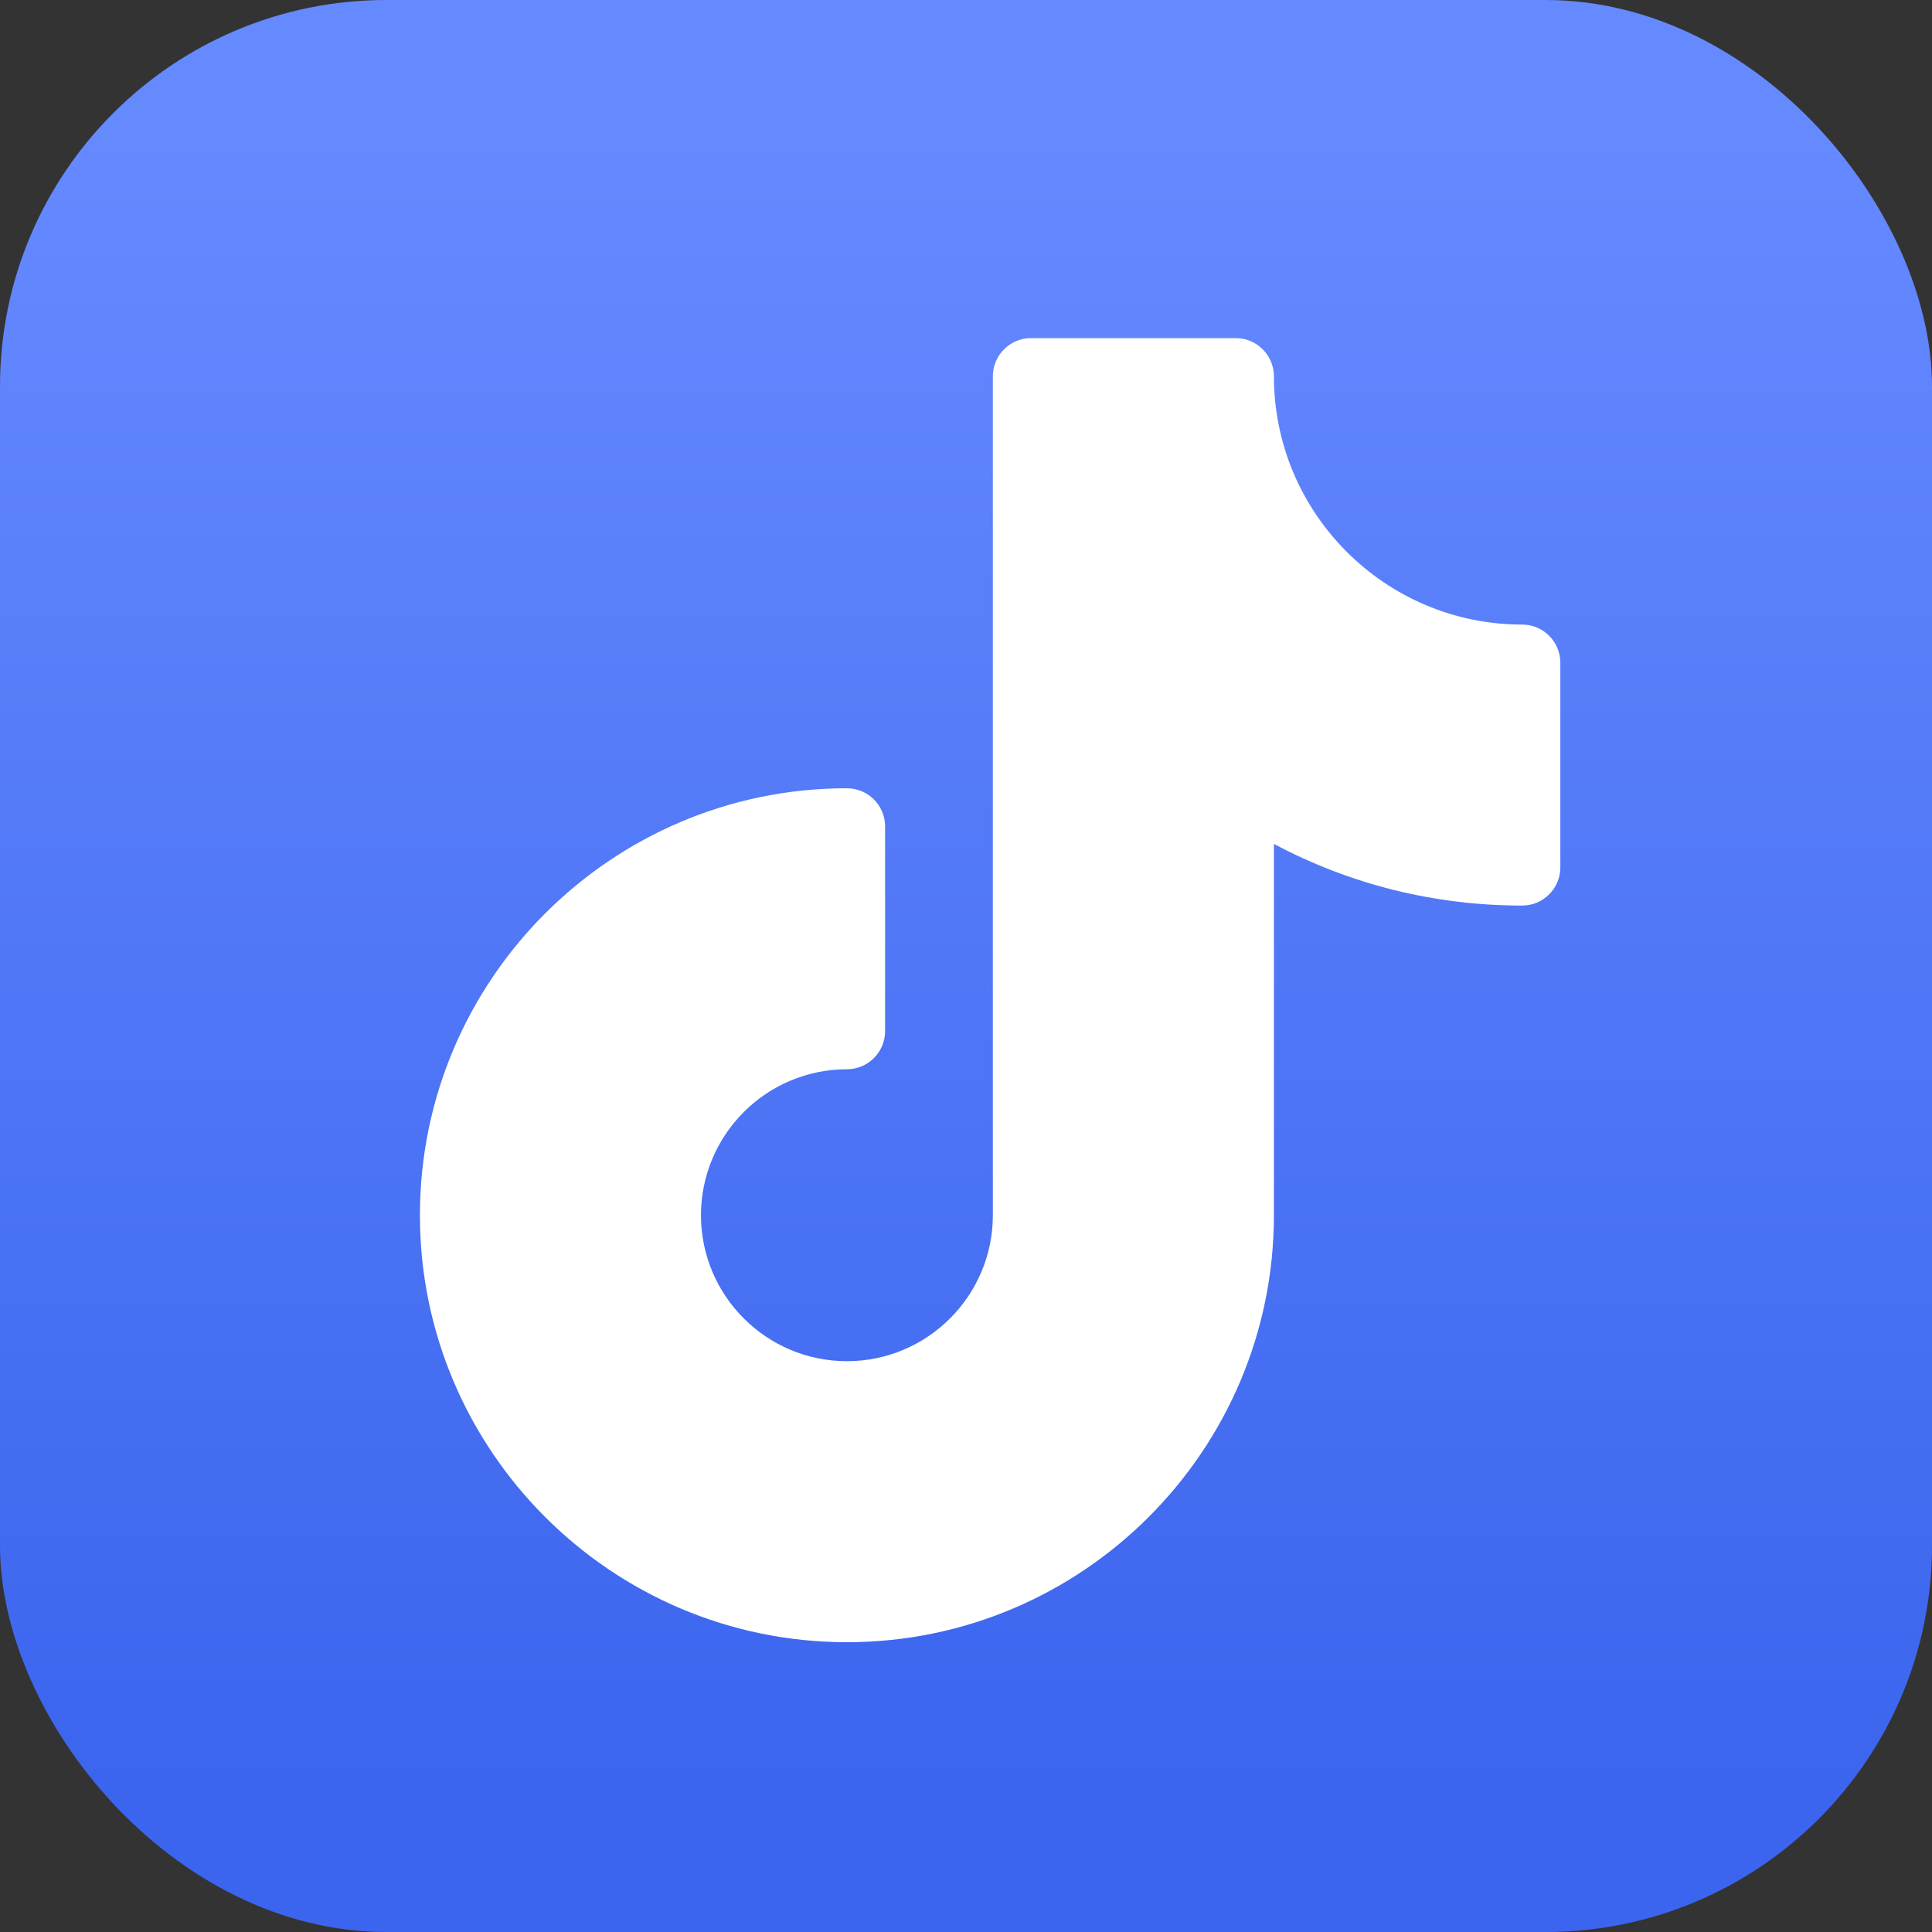
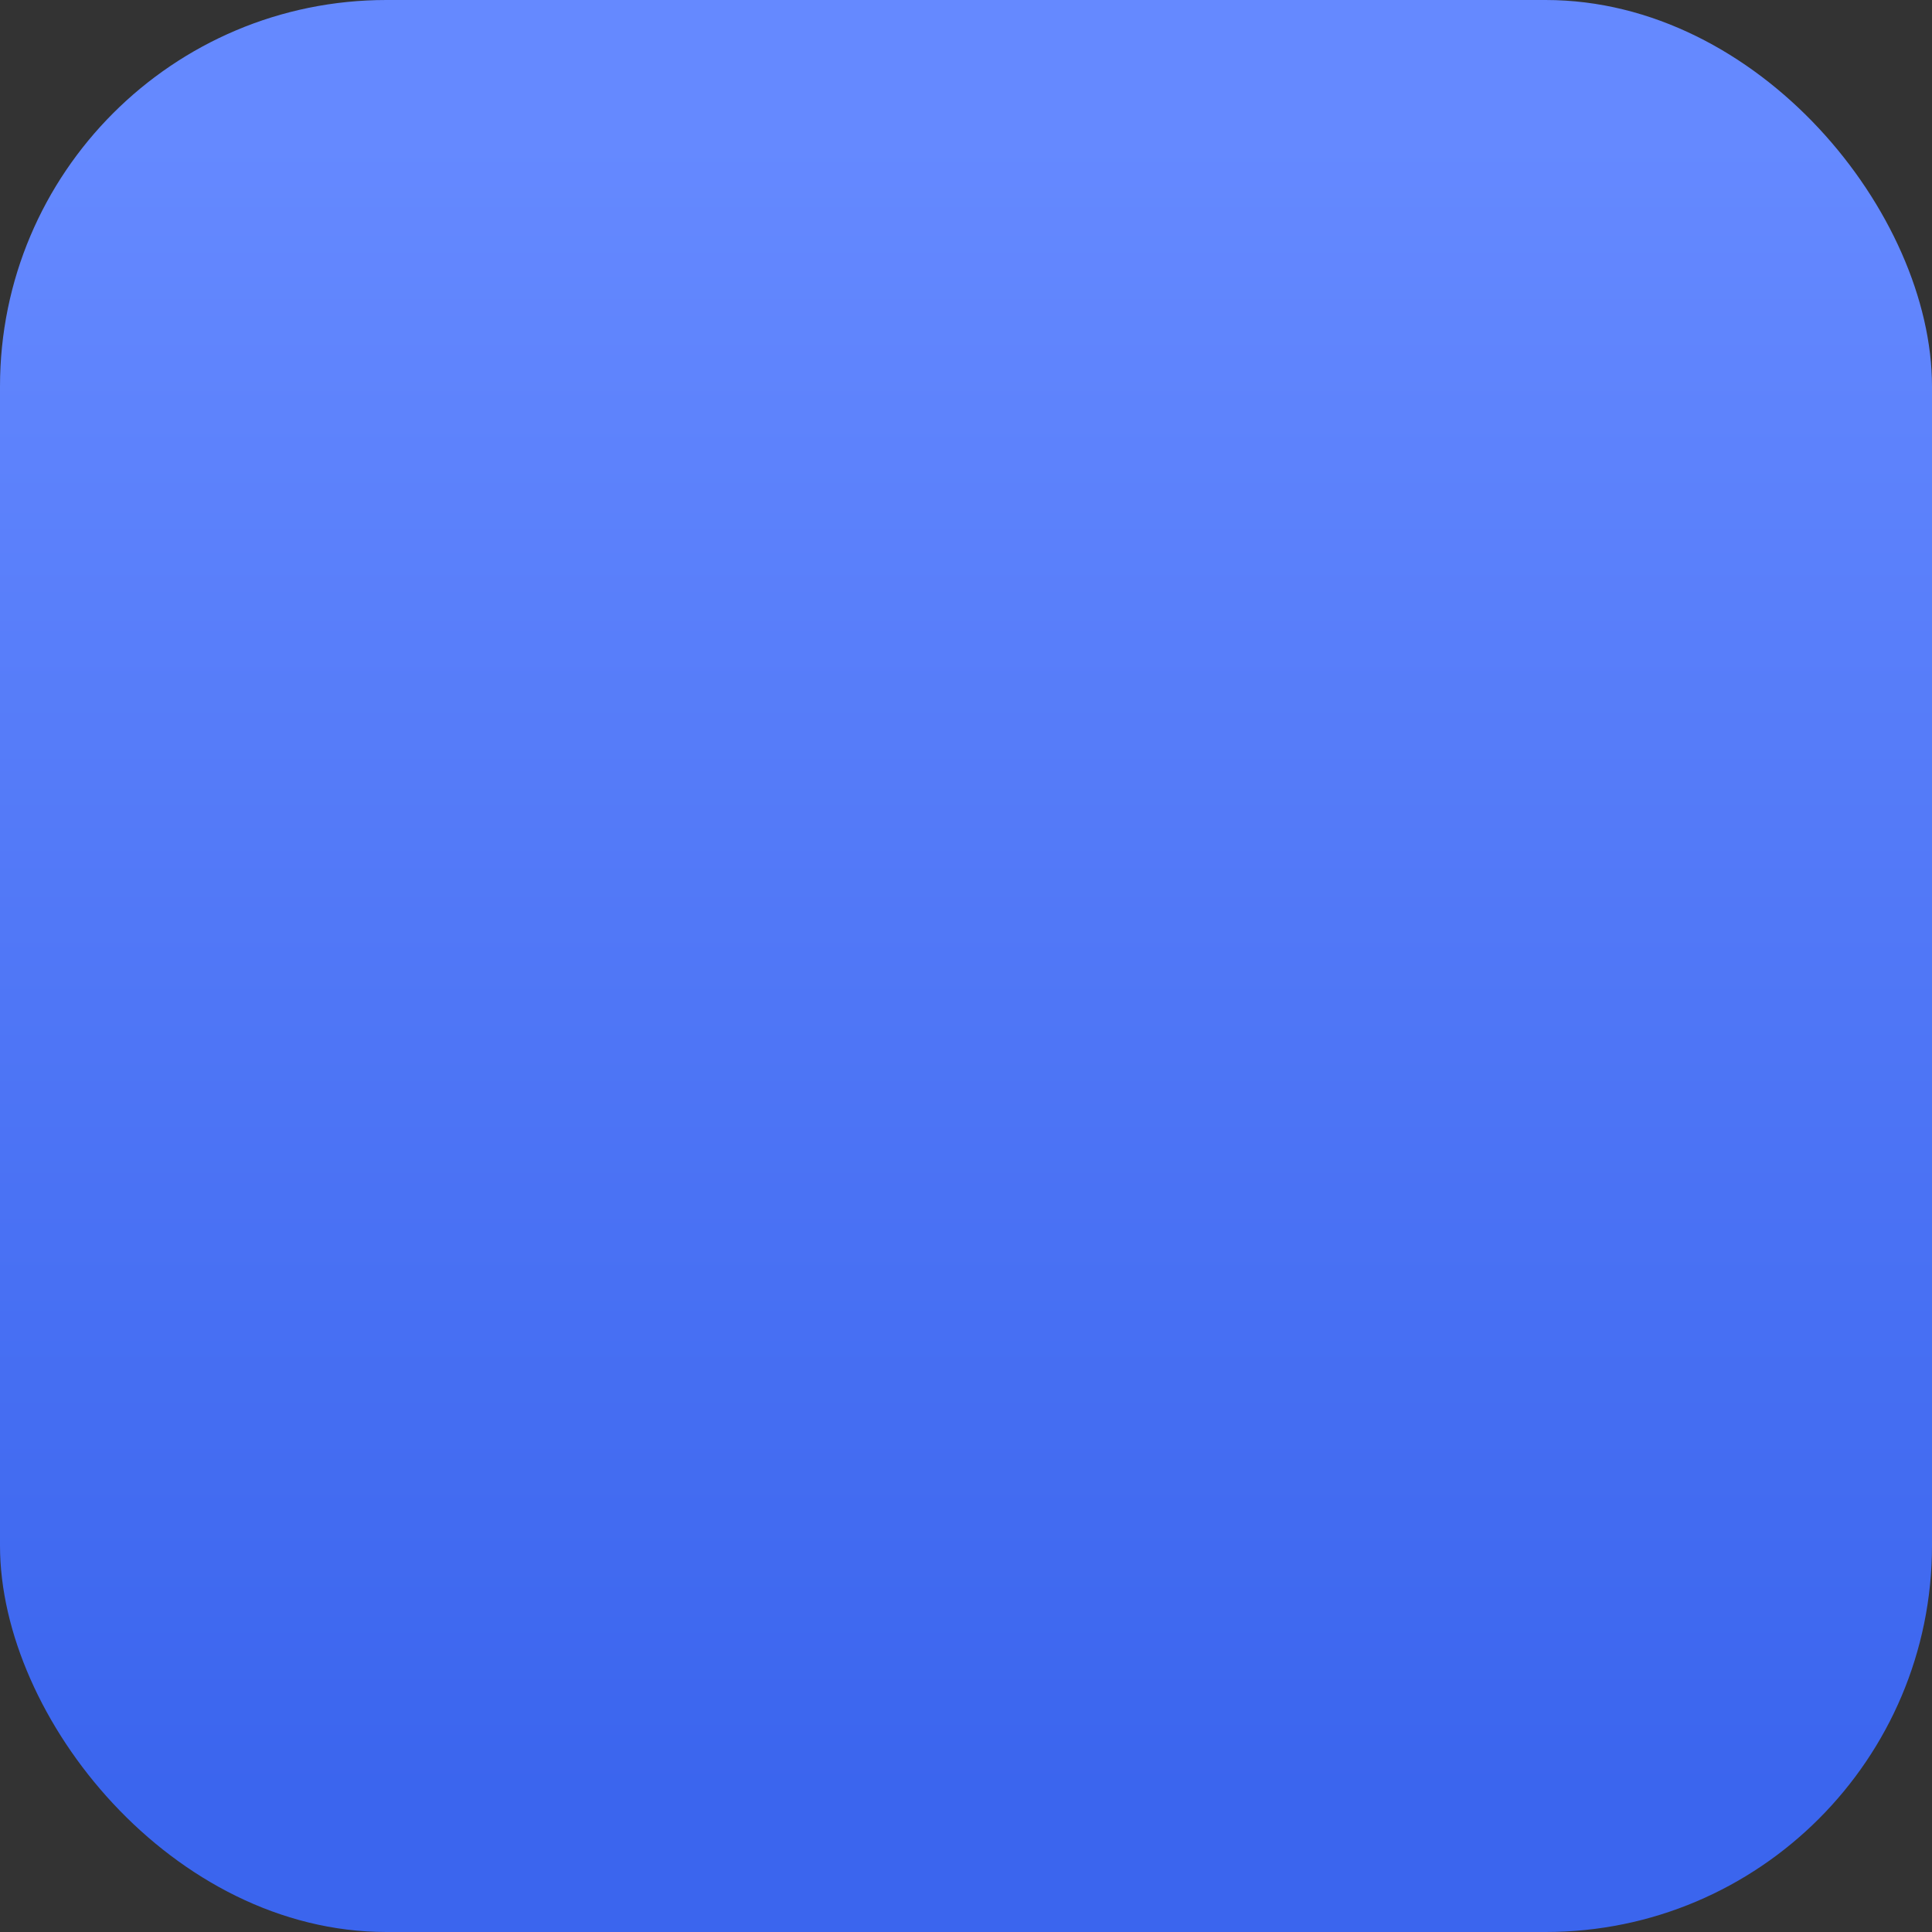
<svg xmlns="http://www.w3.org/2000/svg" width="40" height="40" viewBox="0 0 40 40" fill="none">
  <rect x="0" y="0" width="40" height="40" fill="#333333" stroke="none" />
  <rect width="40" height="40" rx="8" fill="url(#paint0_linear_196_4693)" />
-   <path d="M31.514 12.931C28.68 12.931 26.375 10.625 26.375 7.791C26.375 7.354 26.02 7 25.584 7H21.347C20.91 7 20.556 7.354 20.556 7.791V25.16C20.556 26.826 19.201 28.182 17.534 28.182C15.868 28.182 14.513 26.826 14.513 25.16C14.513 23.494 15.868 22.138 17.534 22.138C17.971 22.138 18.325 21.784 18.325 21.347V17.111C18.325 16.674 17.971 16.32 17.534 16.32C12.66 16.32 8.694 20.285 8.694 25.16C8.694 30.034 12.66 34 17.534 34C22.409 34 26.375 30.034 26.375 25.16V17.472C27.949 18.311 29.701 18.749 31.514 18.749C31.951 18.749 32.305 18.395 32.305 17.958V13.722C32.305 13.285 31.951 12.931 31.514 12.931Z" fill="white" />
  <defs>
    <linearGradient id="paint0_linear_196_4693" x1="12.857" y1="2.857" x2="12.857" y2="37.143" gradientUnits="userSpaceOnUse">
      <stop stop-color="#6589FF" />
      <stop offset="1" stop-color="#3B65EE" />
    </linearGradient>
  </defs>
</svg>